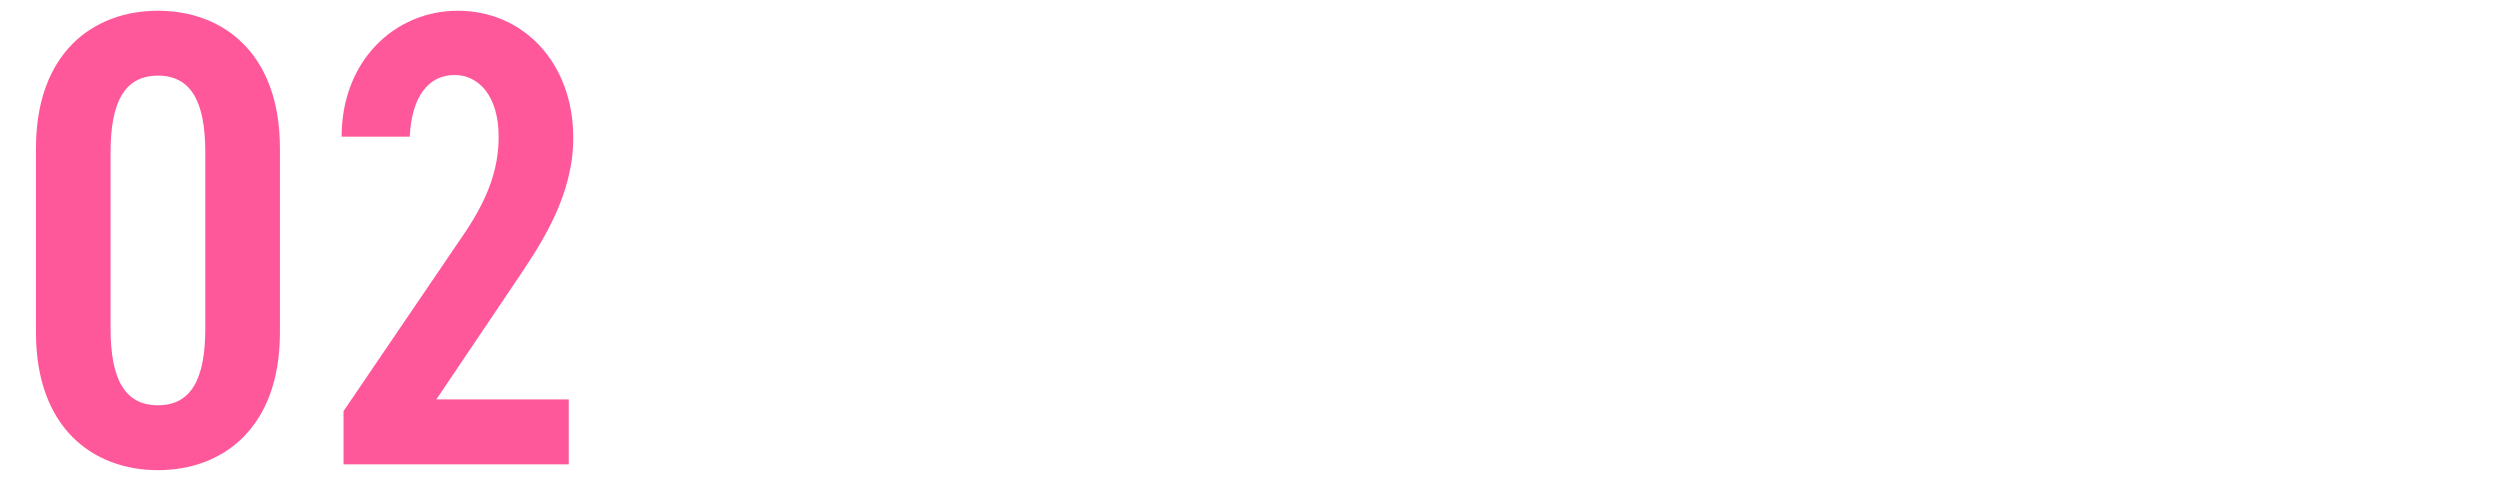
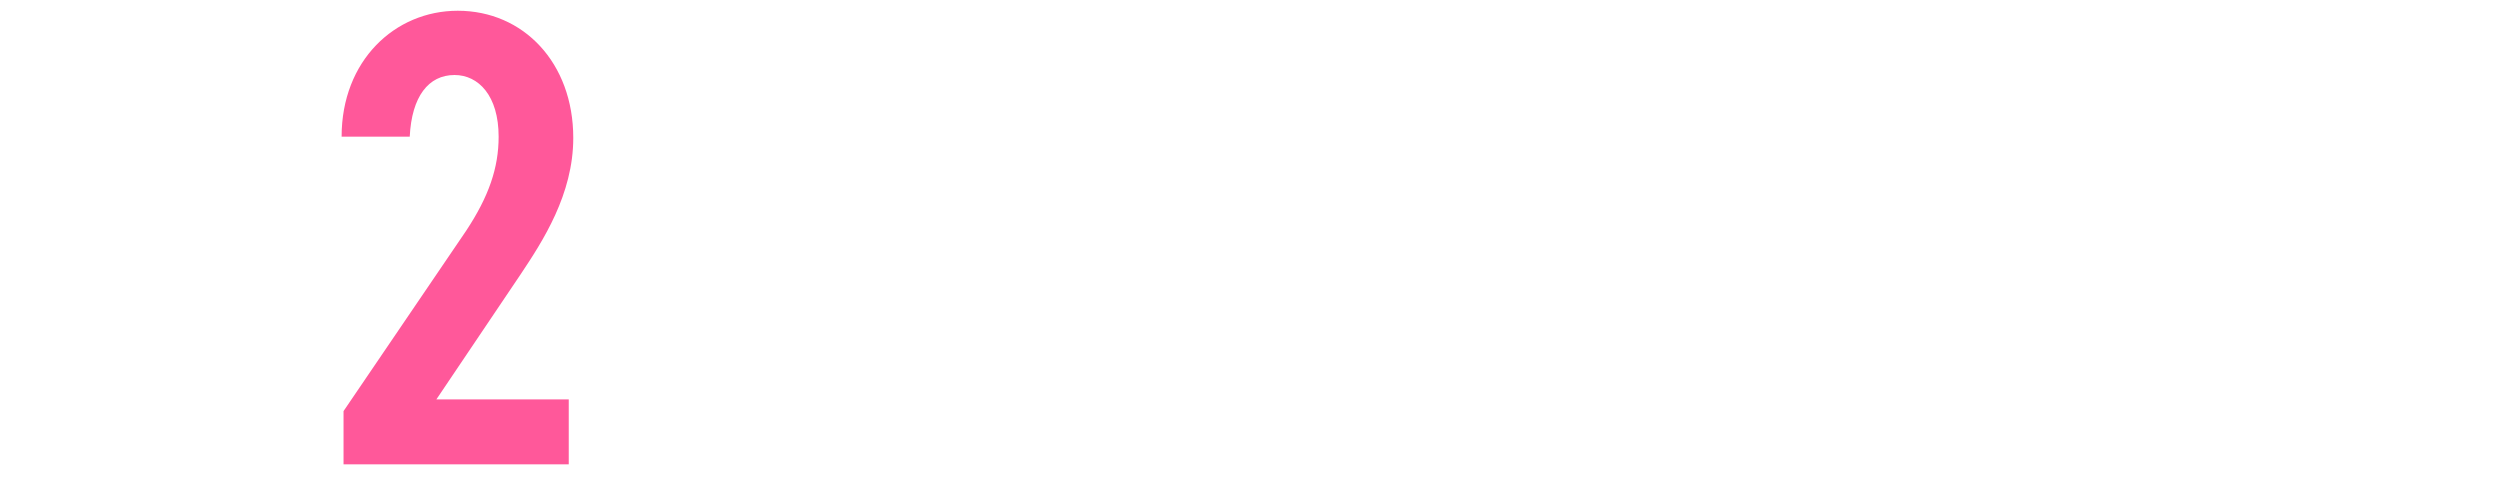
<svg xmlns="http://www.w3.org/2000/svg" id="_レイヤー_2" data-name="レイヤー_2" viewBox="0 0 104 20">
  <defs>
    <style>
      .cls-1 {
        fill: none;
      }

      .cls-2 {
        fill: #ff589a;
      }

      .cls-3 {
        clip-path: url(#clippath);
      }
    </style>
    <clipPath id="clippath">
      <rect class="cls-1" width="104" height="20" />
    </clipPath>
  </defs>
  <g id="_レイヤー_7" data-name="レイヤー_7">
    <g class="cls-3">
      <g>
-         <path class="cls-2" d="M6.57,19.559c-2.699,0-5.074-1.755-5.074-5.723v-7.666C1.496,2.202,3.871.447,6.57.447s5.075,1.755,5.075,5.723v7.666c0,3.968-2.375,5.723-5.075,5.723ZM4.6,13.674c0,2.105.594,3.185,1.97,3.185s1.97-1.08,1.97-3.185v-7.342c0-2.105-.594-3.185-1.97-3.185s-1.97,1.08-1.97,3.185v7.342Z" />
        <path class="cls-2" d="M23.657,19.315h-9.366v-2.213l5.102-7.504c.945-1.431,1.35-2.619,1.35-3.914,0-1.701-.837-2.564-1.835-2.564-1.08,0-1.781.891-1.863,2.564h-2.834c0-3.158,2.213-5.237,4.832-5.237,2.726,0,4.805,2.16,4.805,5.291,0,2.348-1.269,4.292-2.186,5.668l-3.509,5.209h5.507v2.699Z" />
      </g>
    </g>
  </g>
</svg>